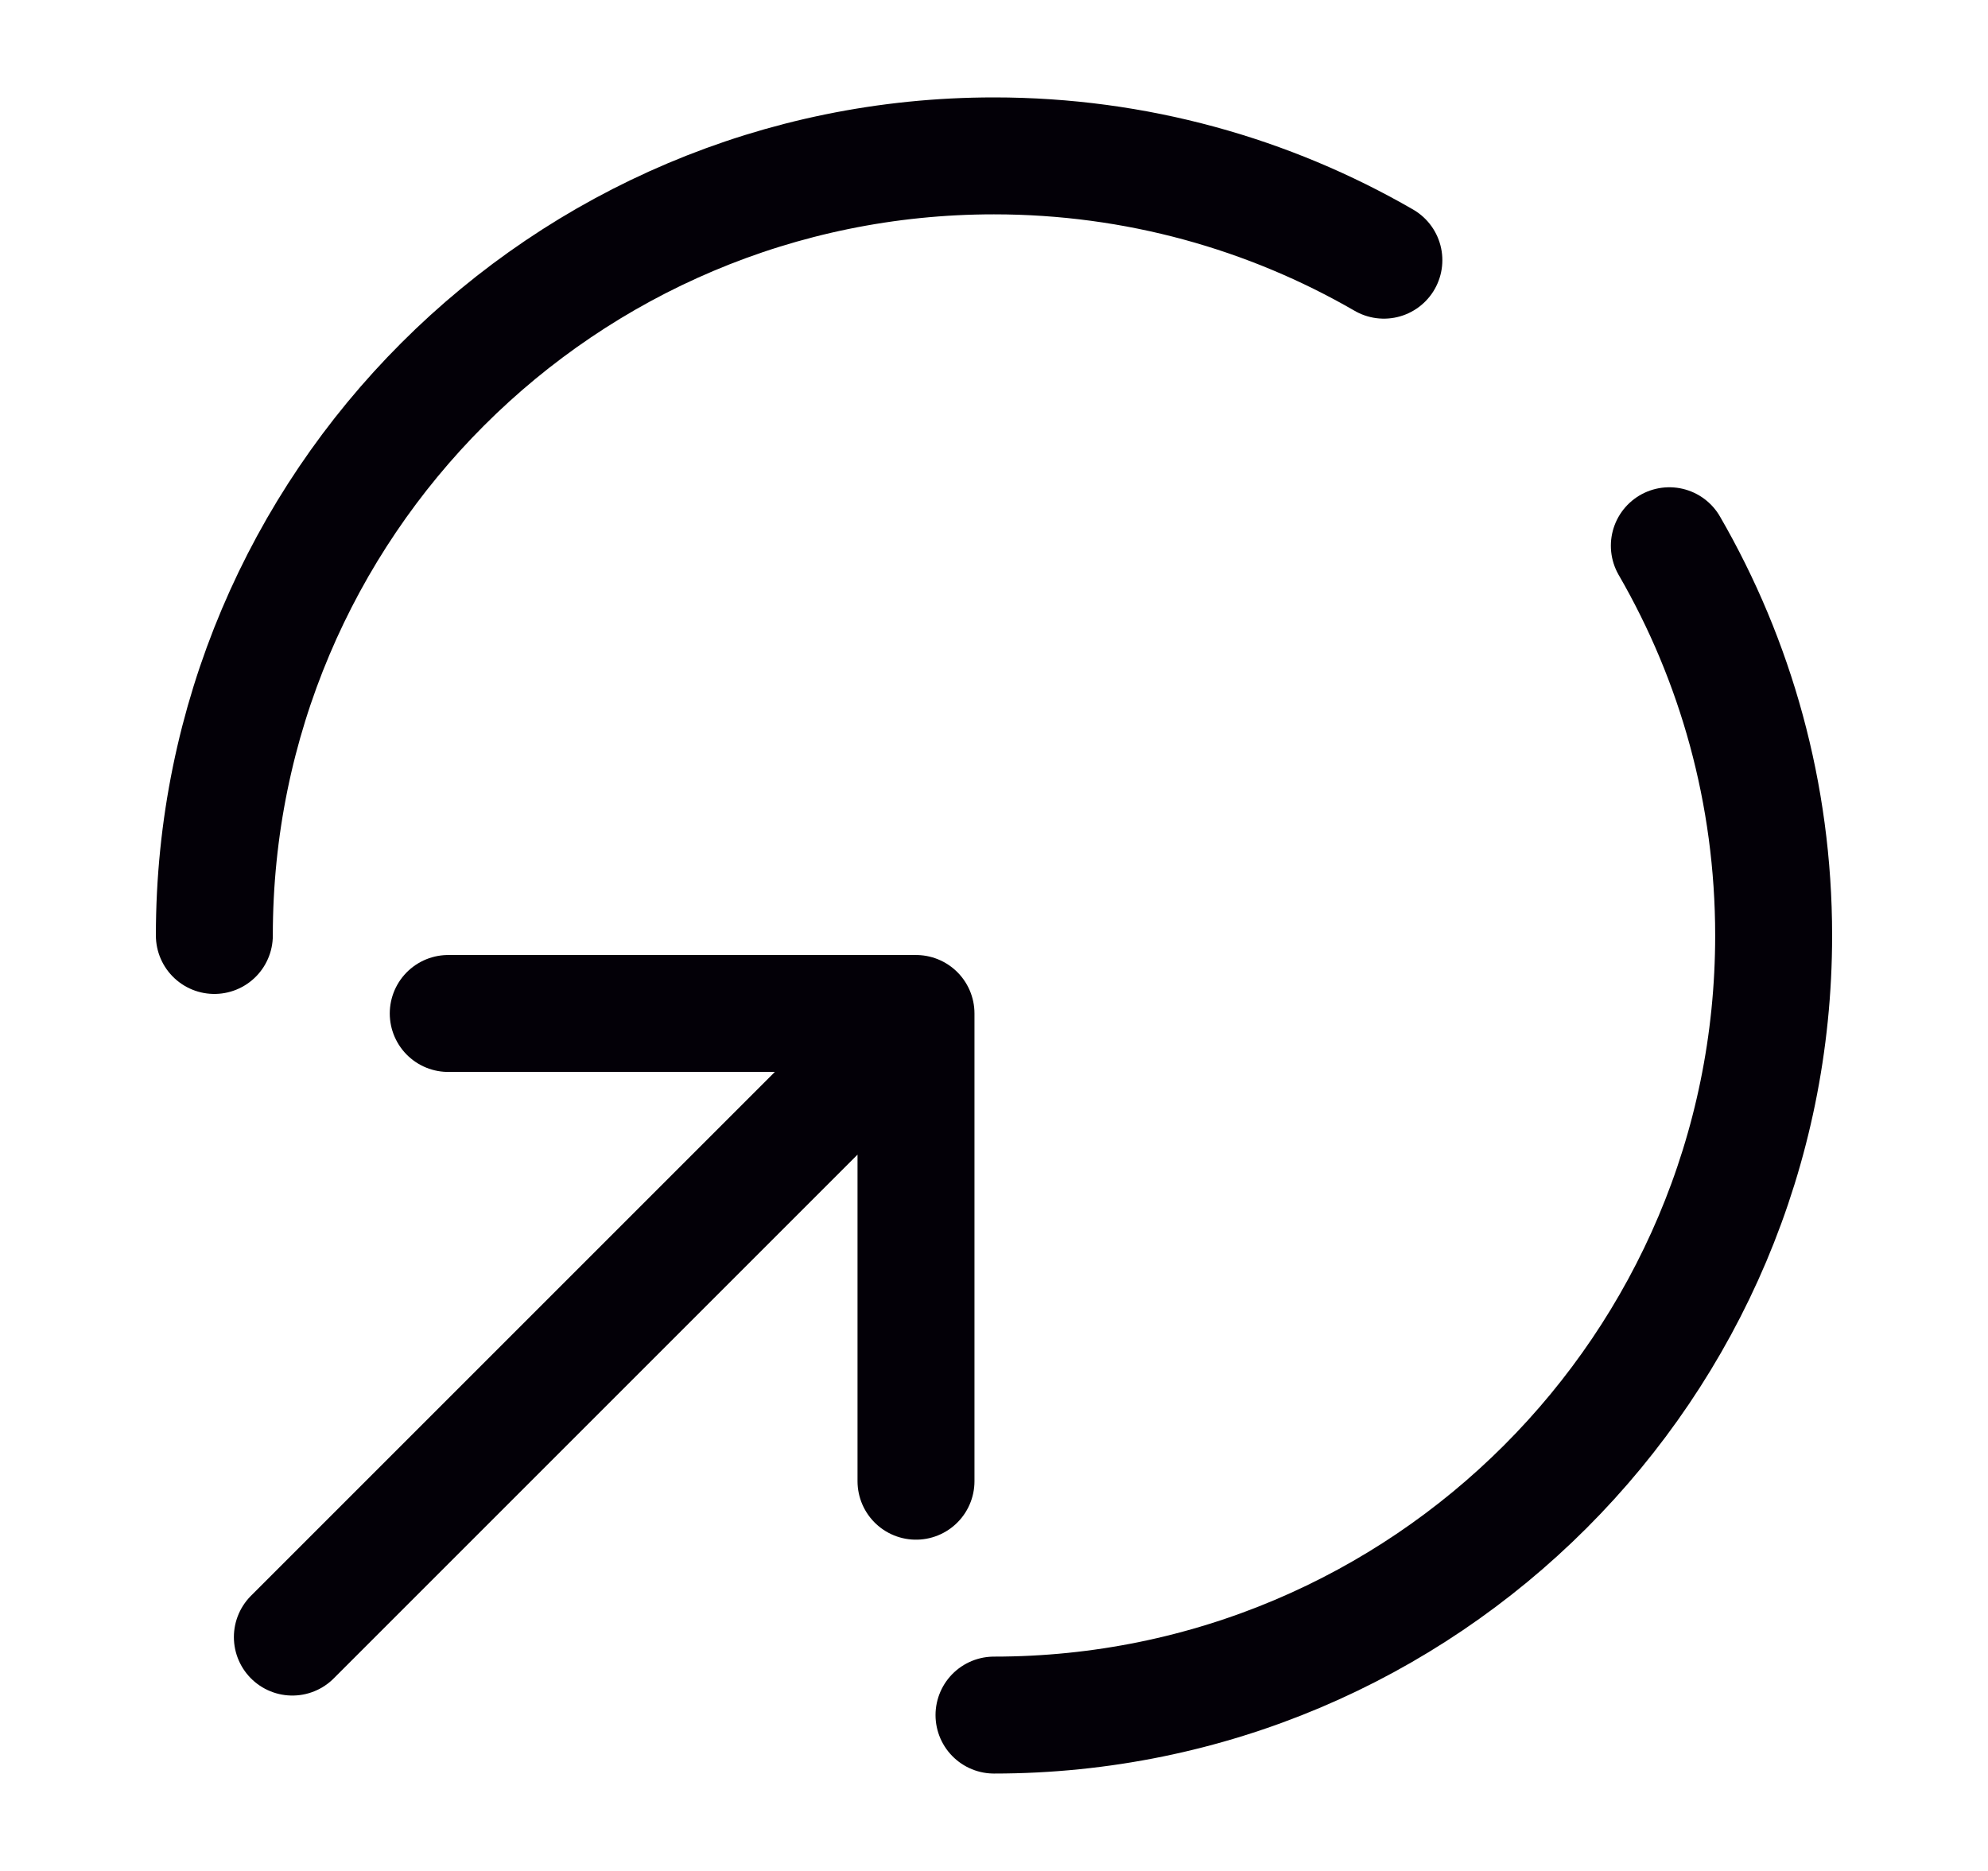
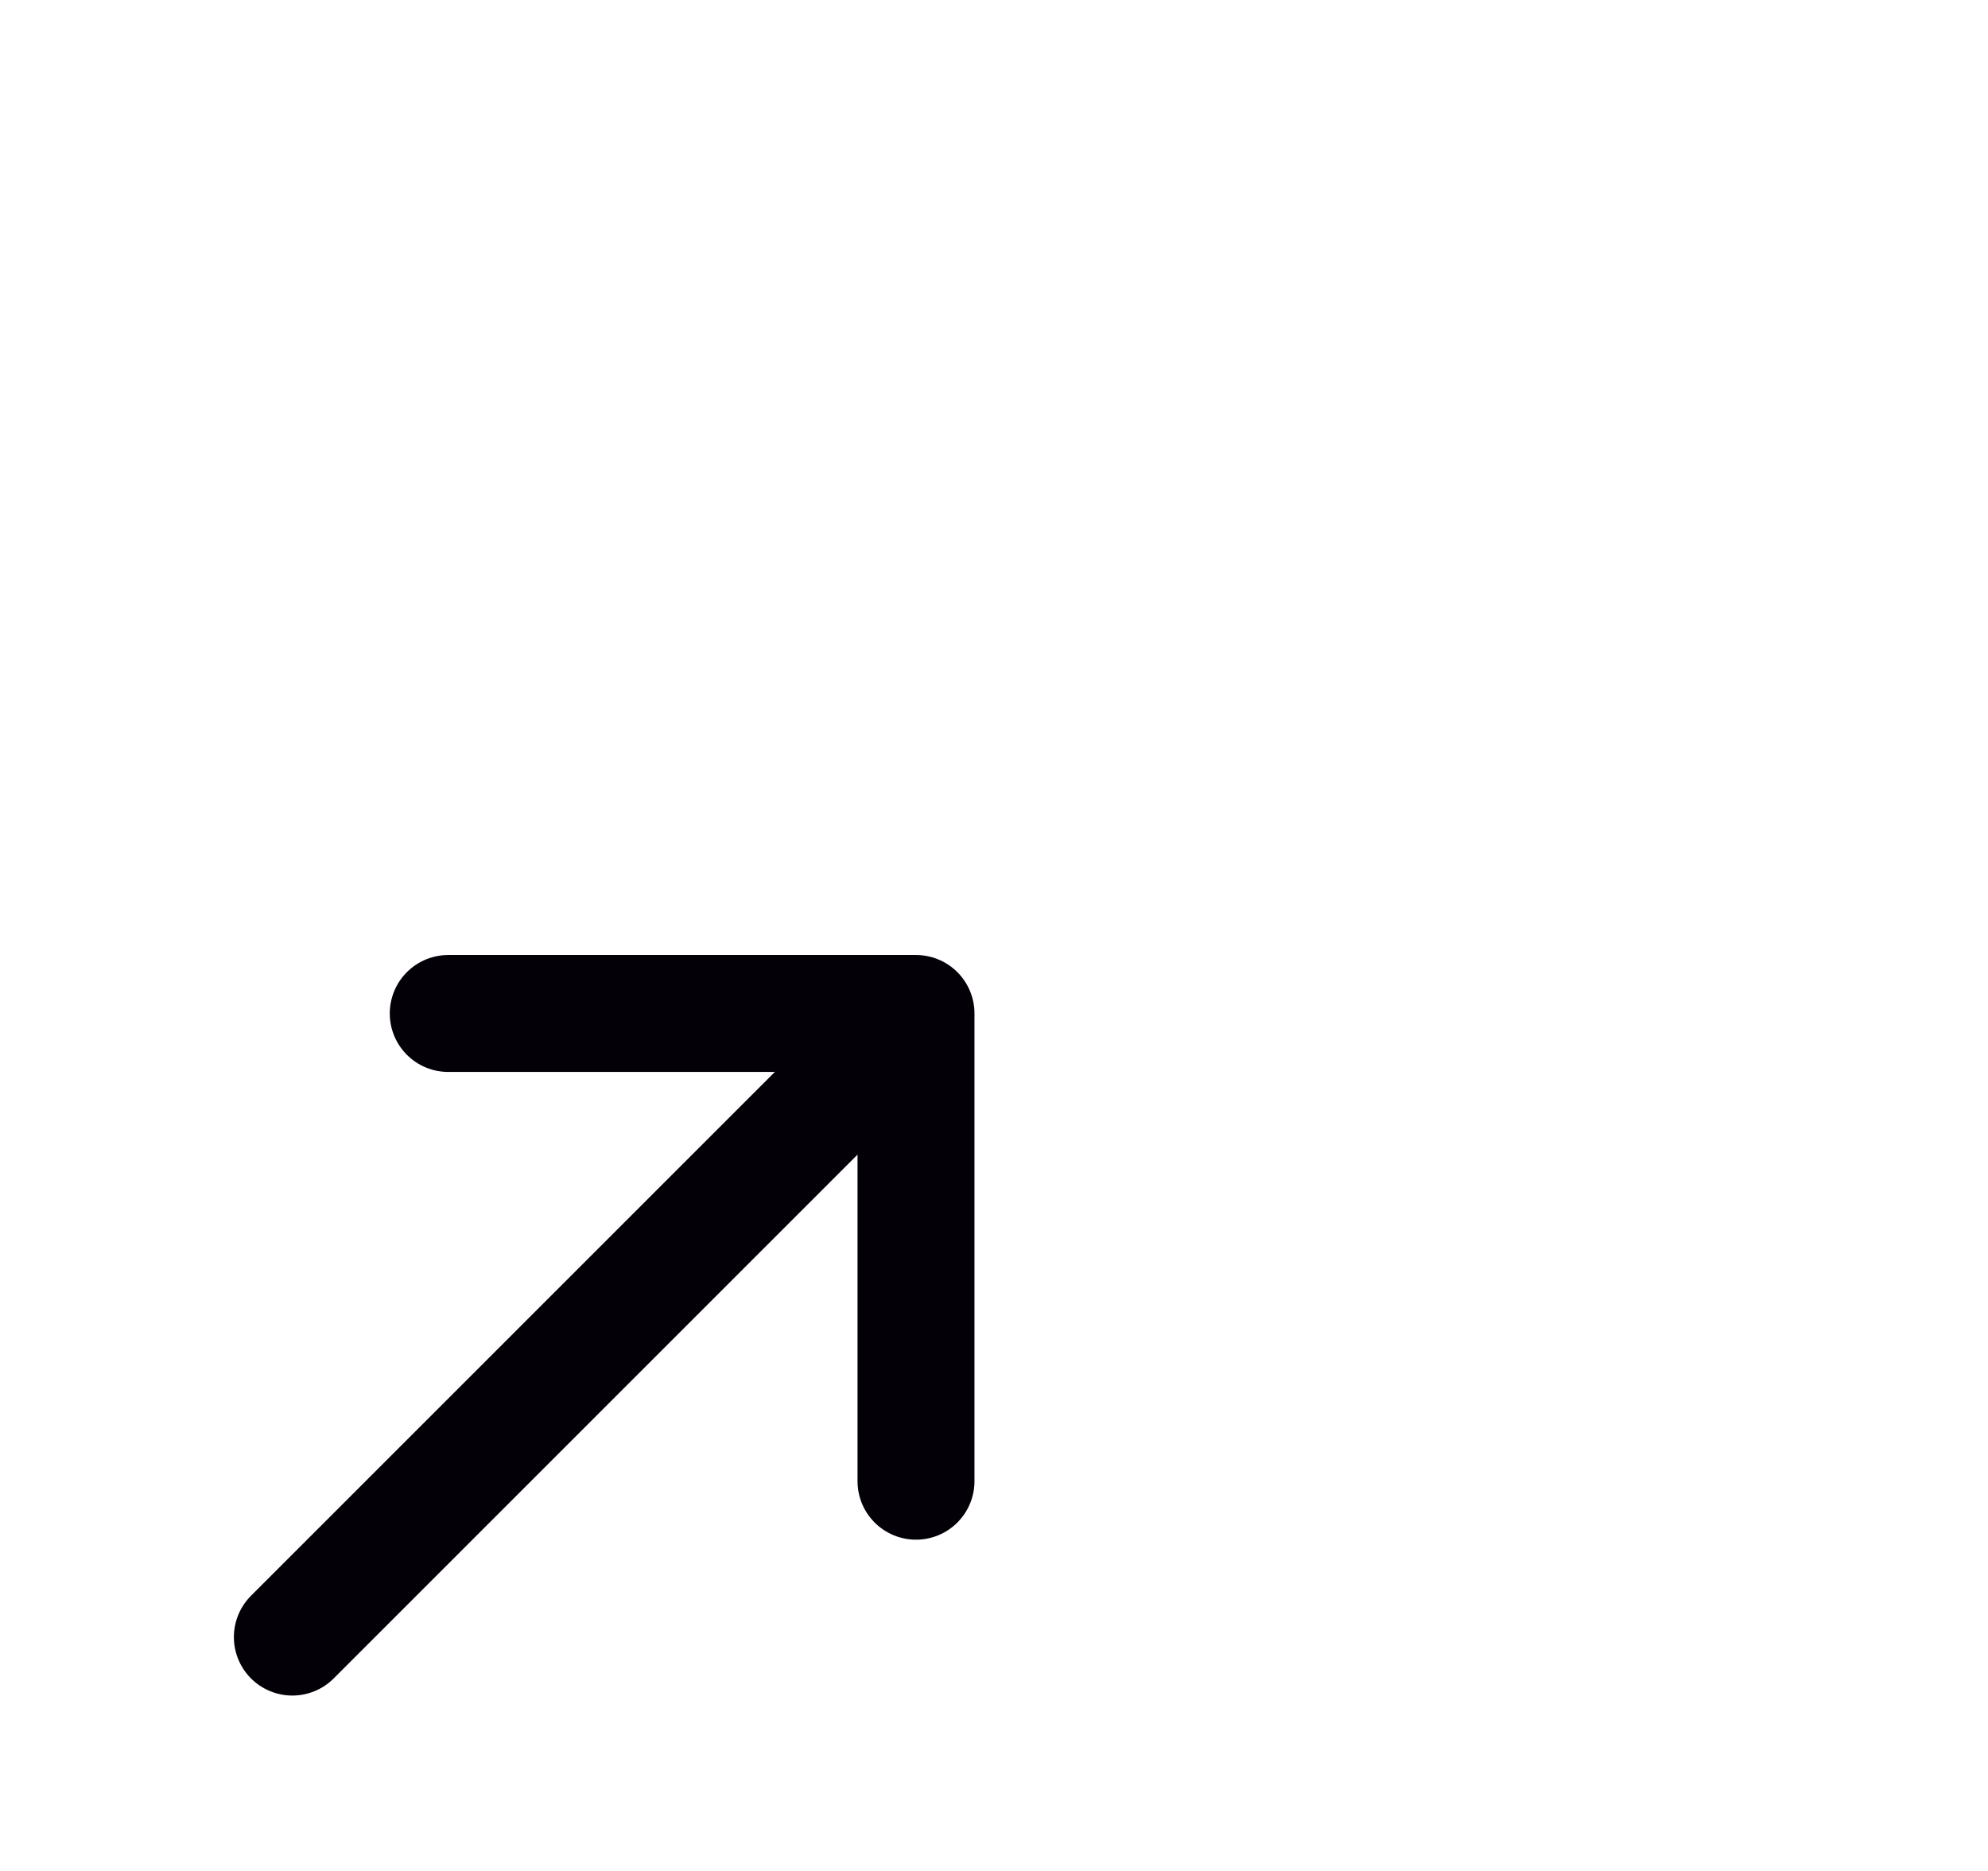
<svg xmlns="http://www.w3.org/2000/svg" width="17" height="16" viewBox="0 0 17 16" fill="none">
  <path d="M2.5 14L7.833 8.667M7.833 8.667H3.833M7.833 8.667V12.667" stroke="#030007" stroke-linecap="round" stroke-linejoin="round" />
-   <path d="M8.5 14.667C12.182 14.667 15.167 11.682 15.167 8C15.167 6.786 14.842 5.647 14.275 4.667M1.833 8C1.833 4.318 4.818 1.333 8.5 1.333C9.714 1.333 10.853 1.658 11.834 2.225" stroke="#030007" stroke-linecap="round" />
</svg>